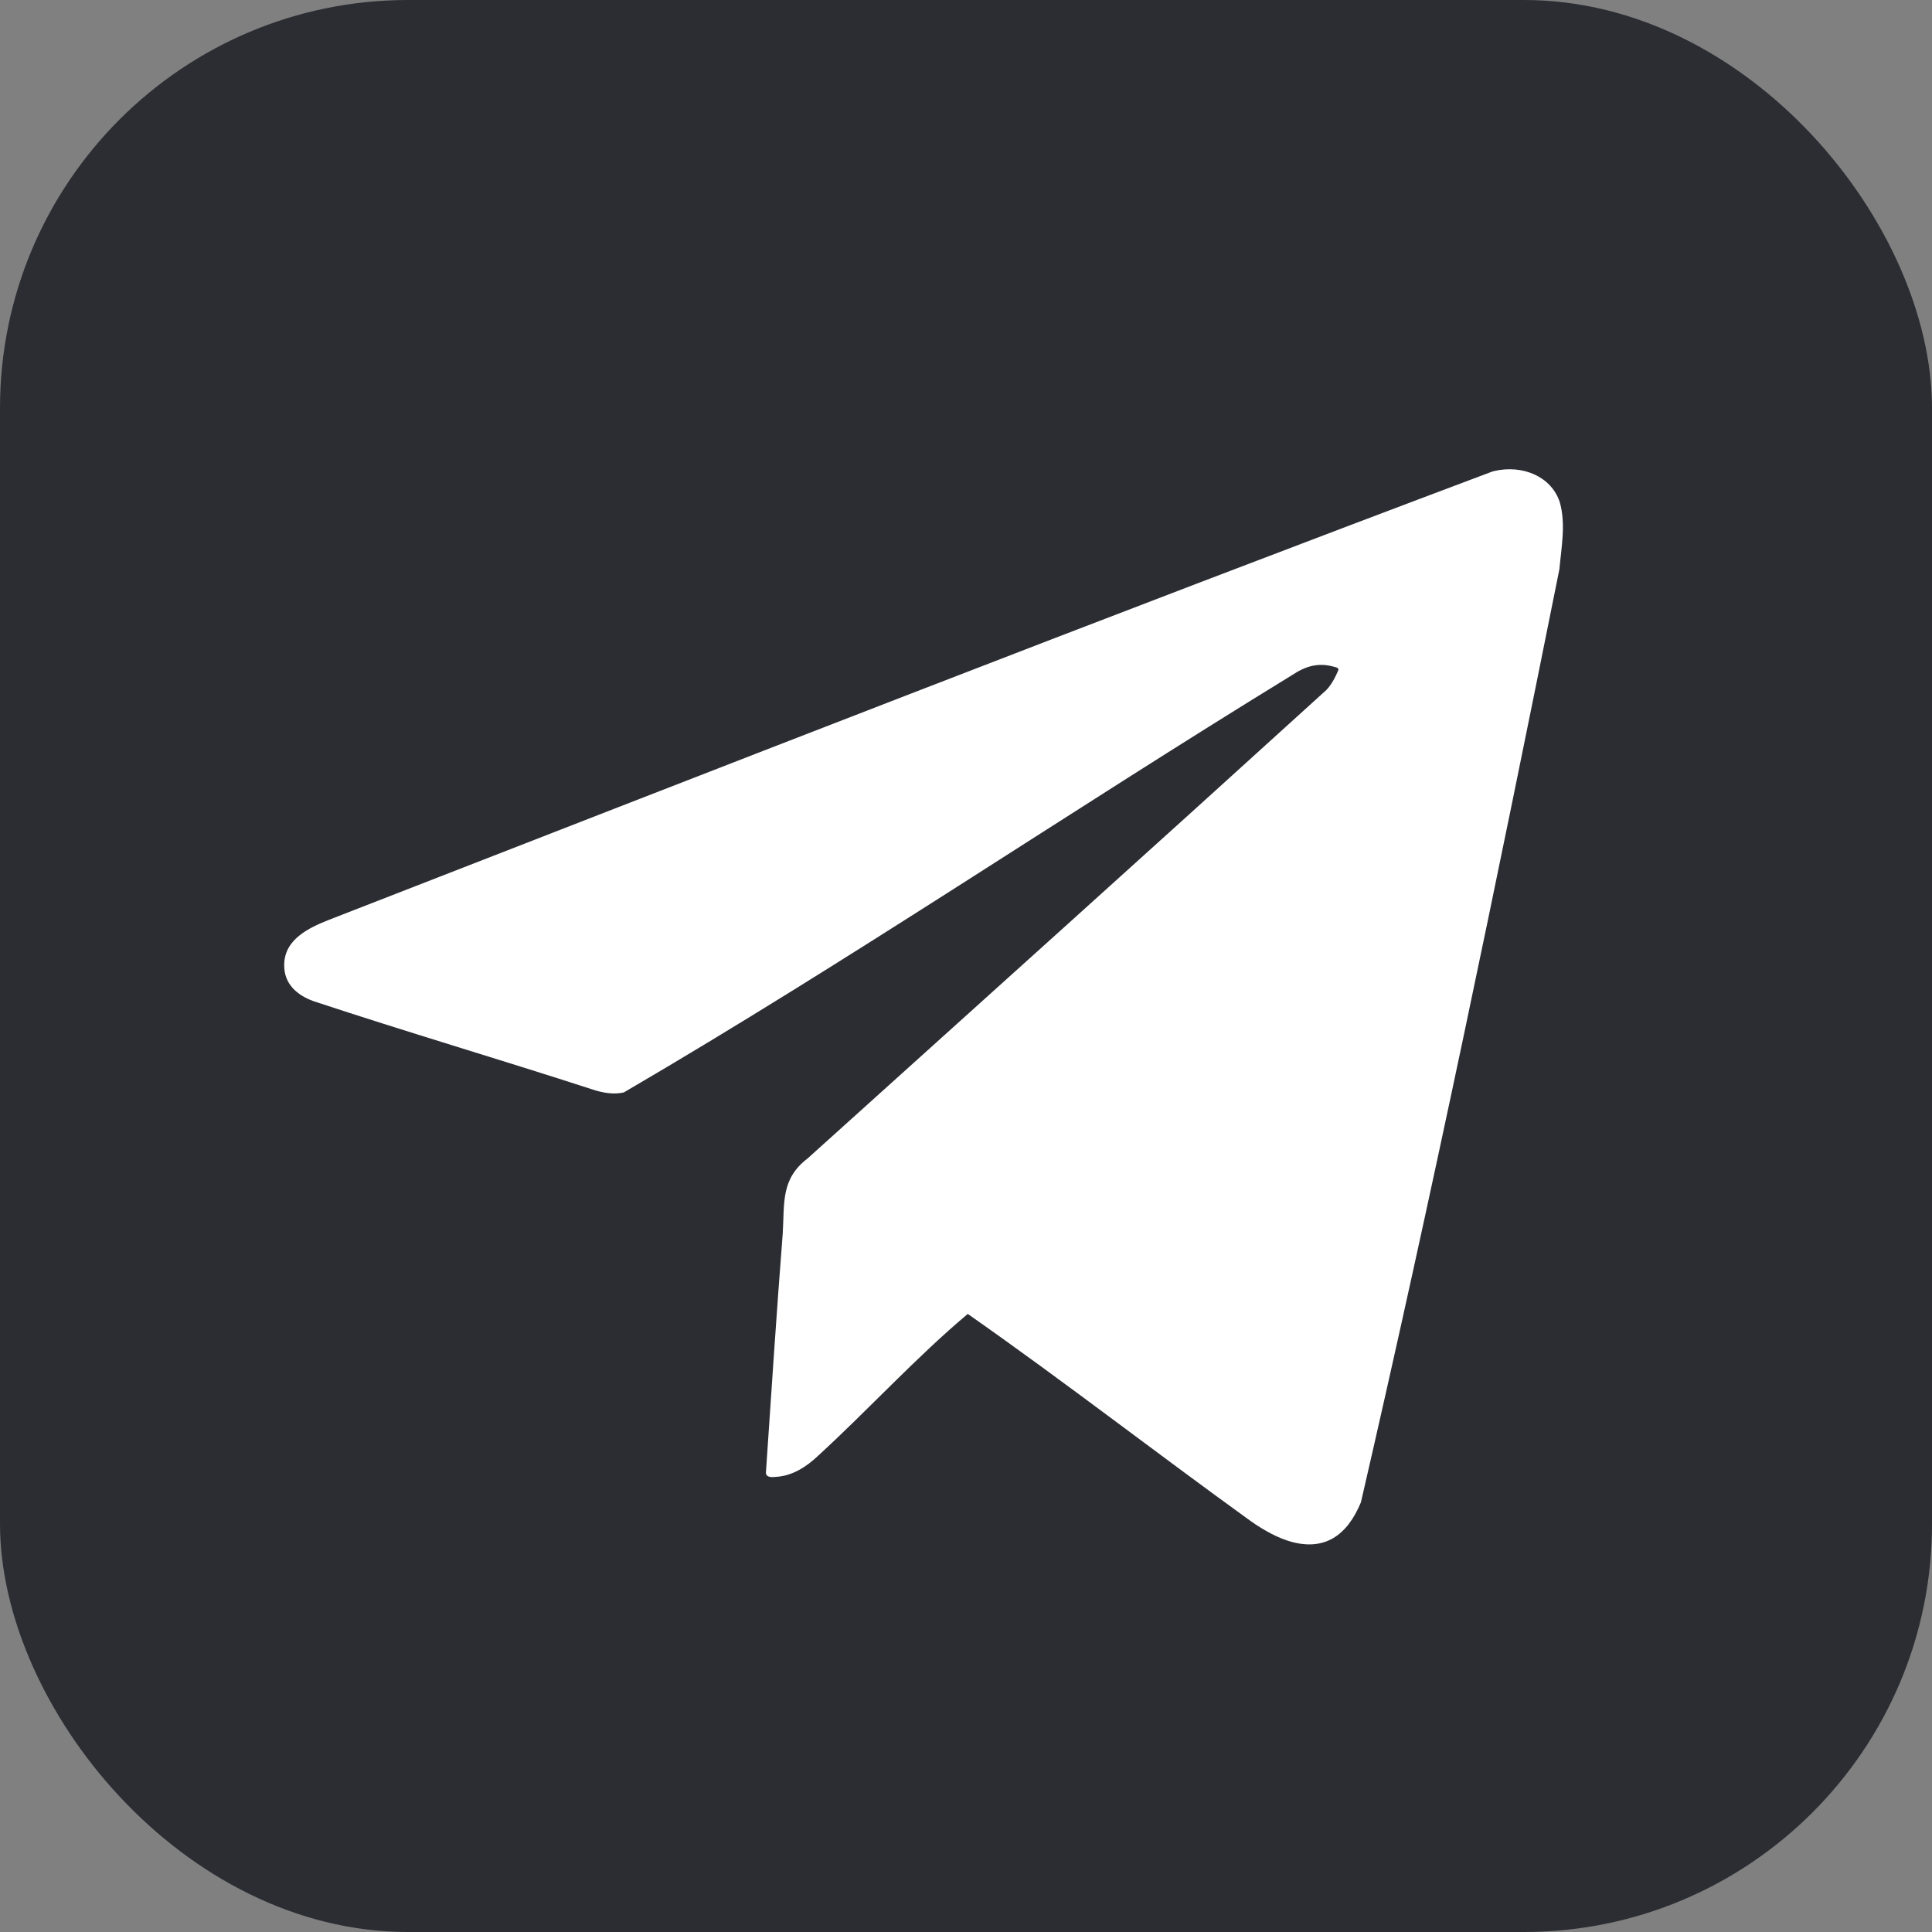
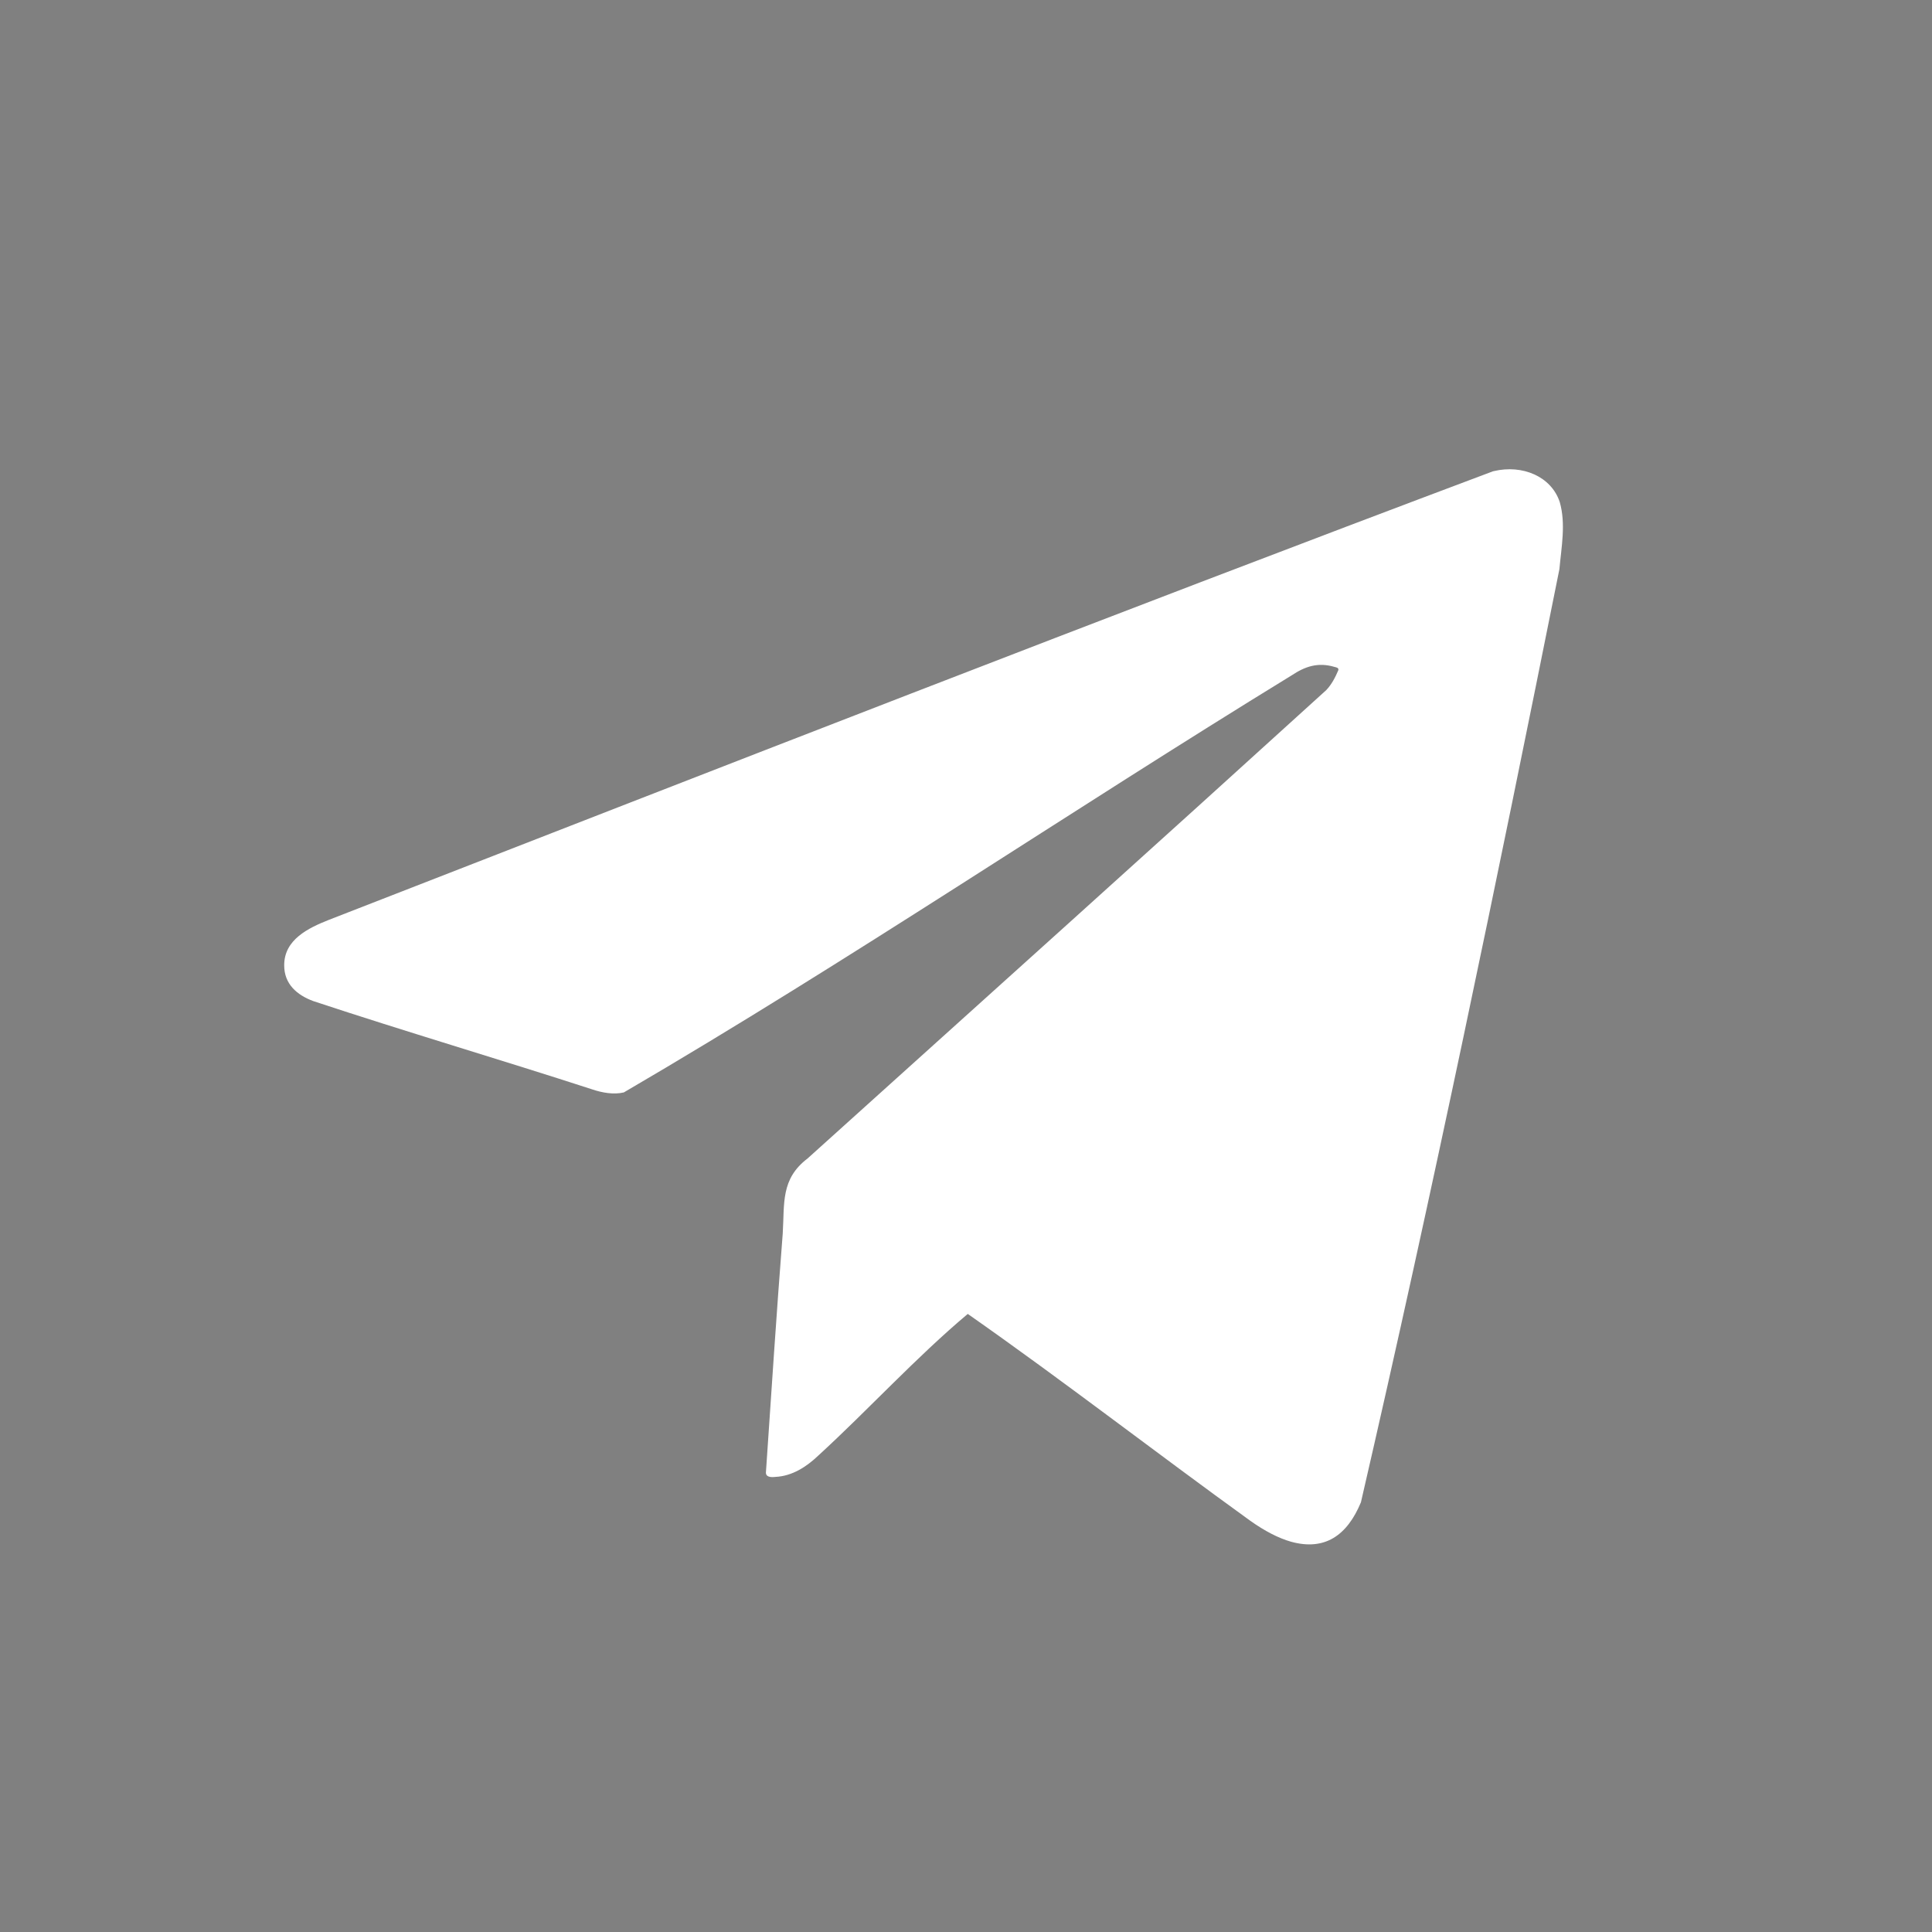
<svg xmlns="http://www.w3.org/2000/svg" id="_Слой_2" data-name="Слой 2" viewBox="0 0 480 480">
  <rect x="0" y="0" width="480" height="480" fill="#808080" stroke="none" />
  <defs>
    <style> .cls-1 { fill: #2b2d33; } .cls-1, .cls-2 { stroke-width: 0px; } .cls-2 { fill: #fff; } </style>
  </defs>
  <g id="_Слой_2-2" data-name=" Слой 2">
    <g>
-       <rect class="cls-1" x="0" width="480" height="480" rx="101.39" ry="101.39" />
      <path class="cls-2" d="m370.9,117.1c-96.69,36.33-193,74-289.25,111.46-5.03,2-11.03,4.86-11.04,11.21-.04,4.75,3.23,7.46,7.2,8.94,23.02,7.62,46.26,14.46,69.31,21.94,2.51.85,5.35,1.35,7.87.76,56.11-32.76,110.38-69.58,165.92-103.62,3.33-2.22,6.53-3.31,10.63-2.1.44.11,1.14.21.96.83-.73,1.73-1.66,3.53-2.98,4.92-42.82,38.93-85.89,77.62-128.87,116.37-6.72,5.11-5.72,11.14-6.18,18.63-1.54,19.7-2.81,39.25-4.16,59.13-.22,1.49,1.28,1.48,2.38,1.36,4.15-.21,7.69-2.51,10.62-5.3,12.44-11.39,24.24-24.36,37.13-35.19,23.73,16.61,46.69,34.43,70.2,51.4,3.61,2.56,7.02,4.32,10.09,5.19,8.4,2.33,13.97-1.53,17.39-9.79,17.75-76.87,33.8-154.47,49.31-231.83.5-5.51,1.63-11.27.09-16.66-2.1-6.38-9.27-9.39-16.39-7.7l-.2.05Z" />
    </g>
  </g>
</svg>